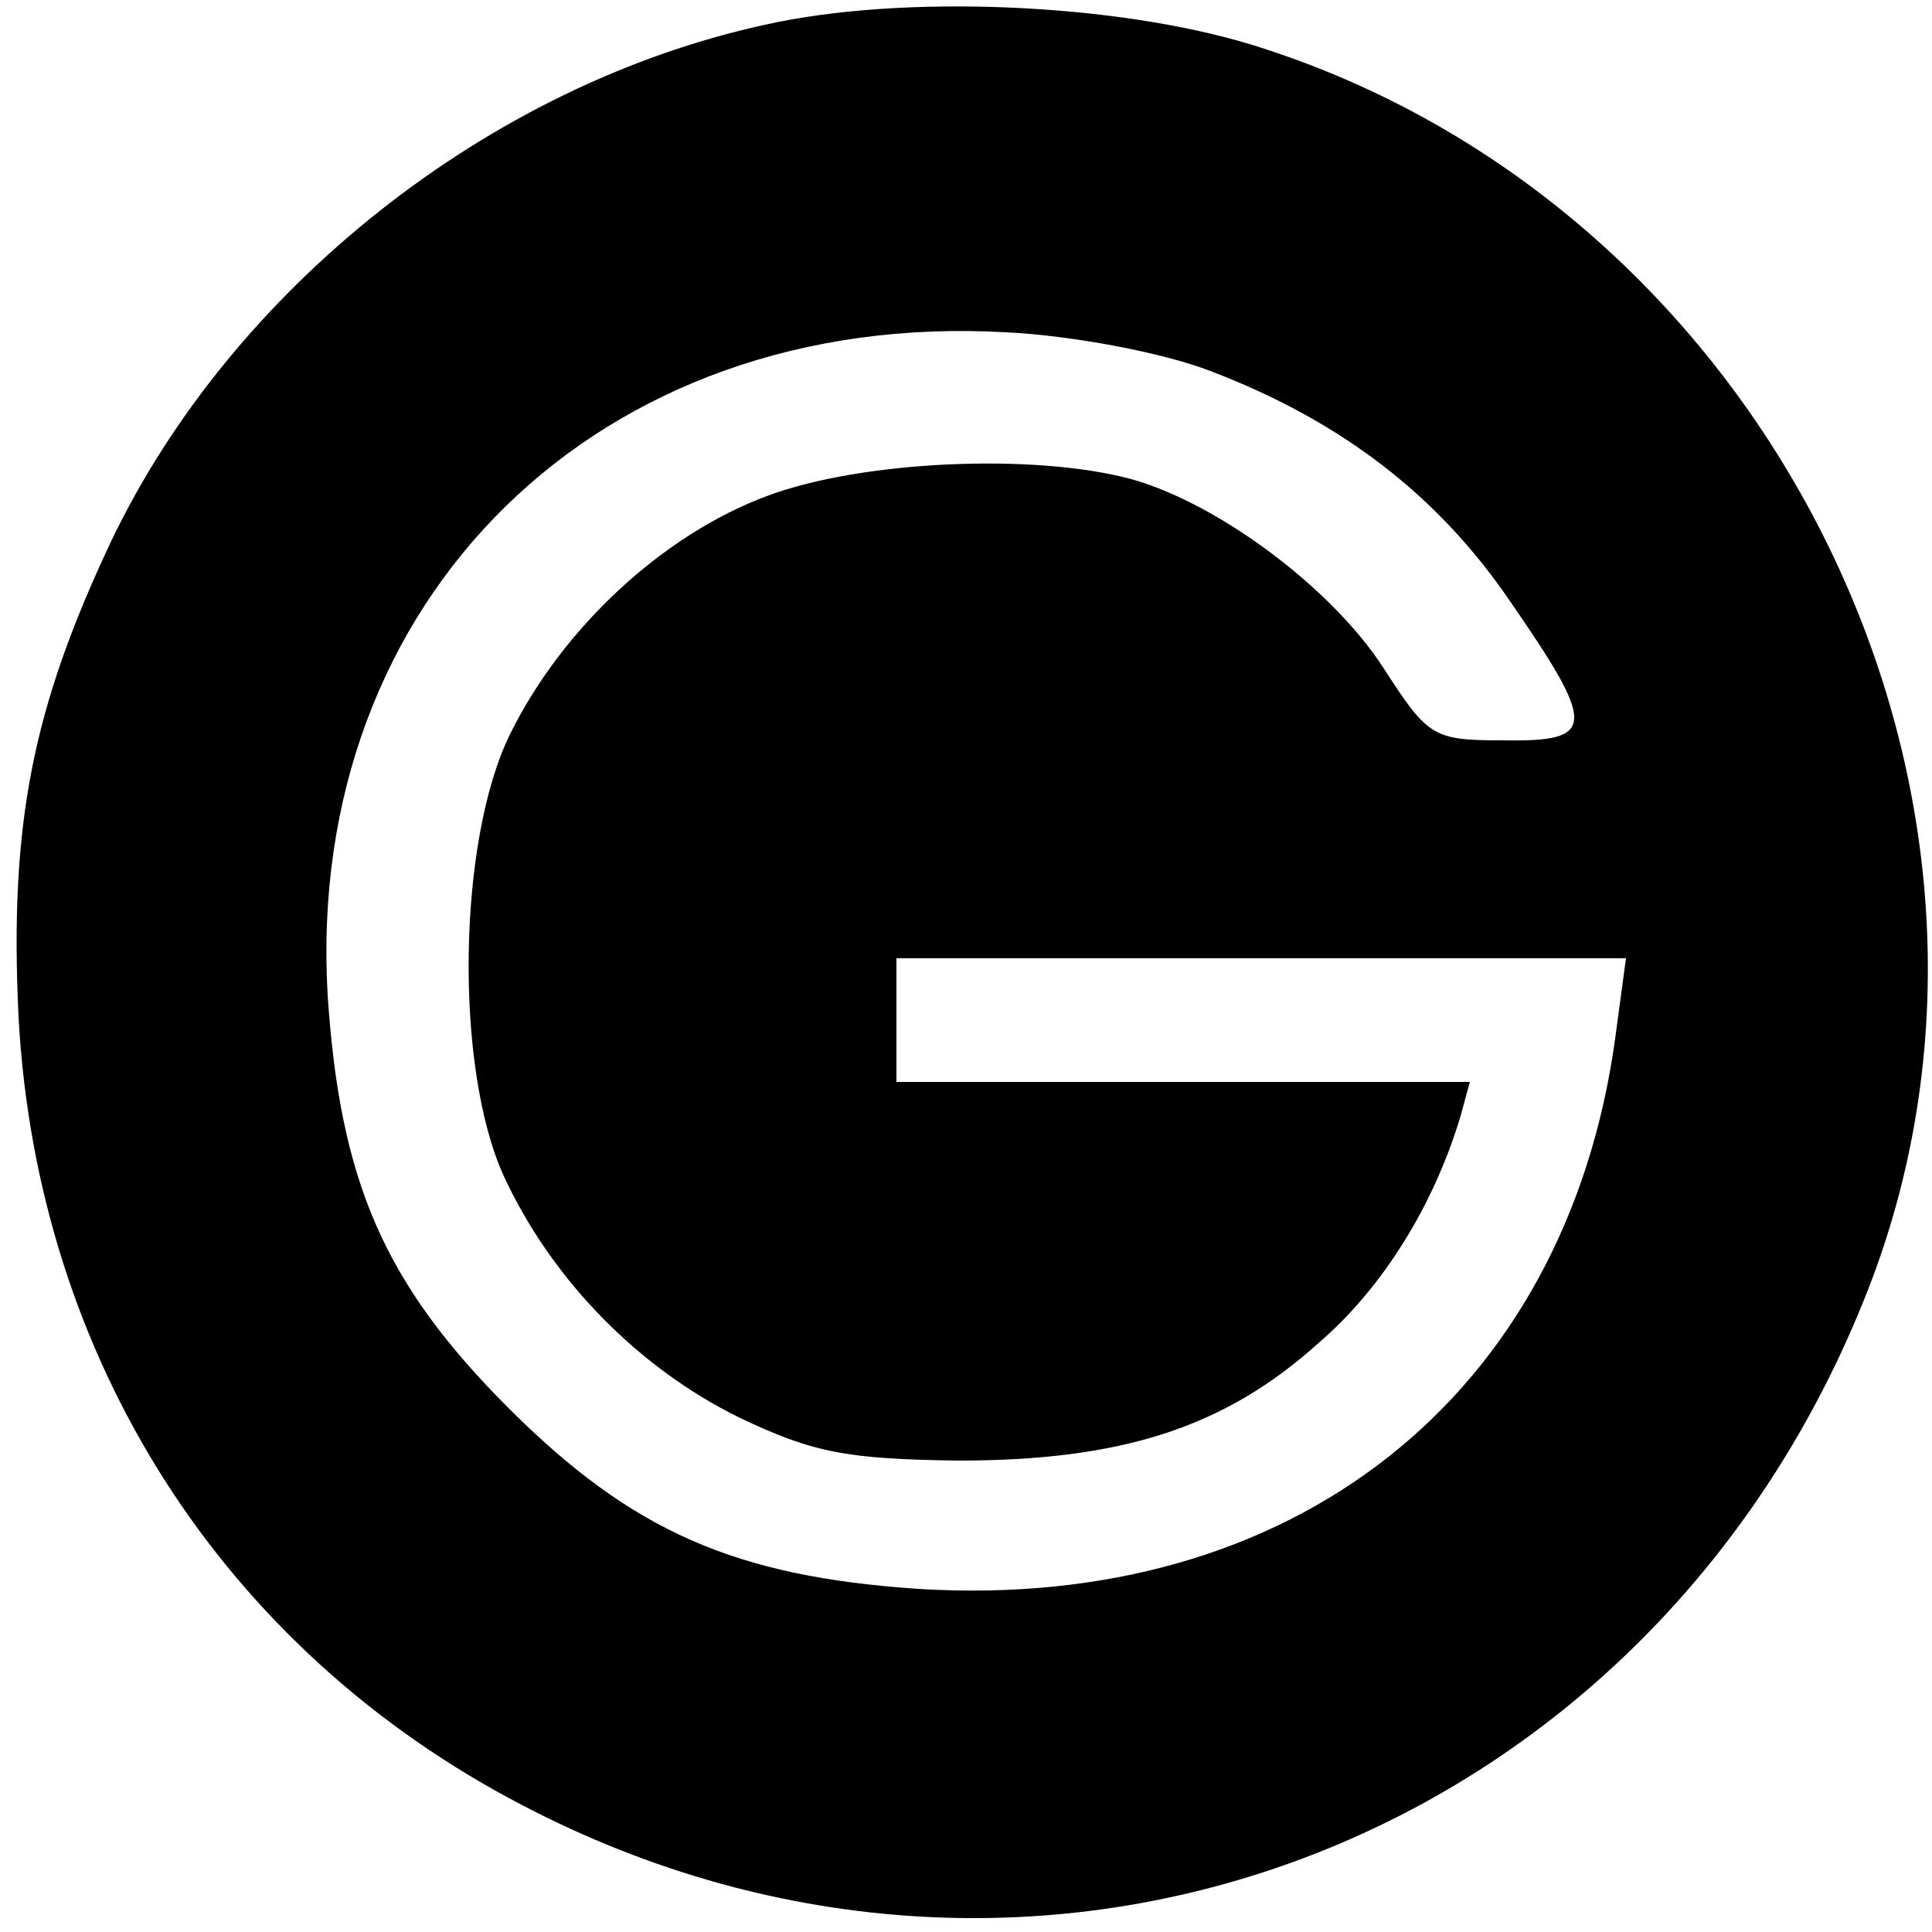
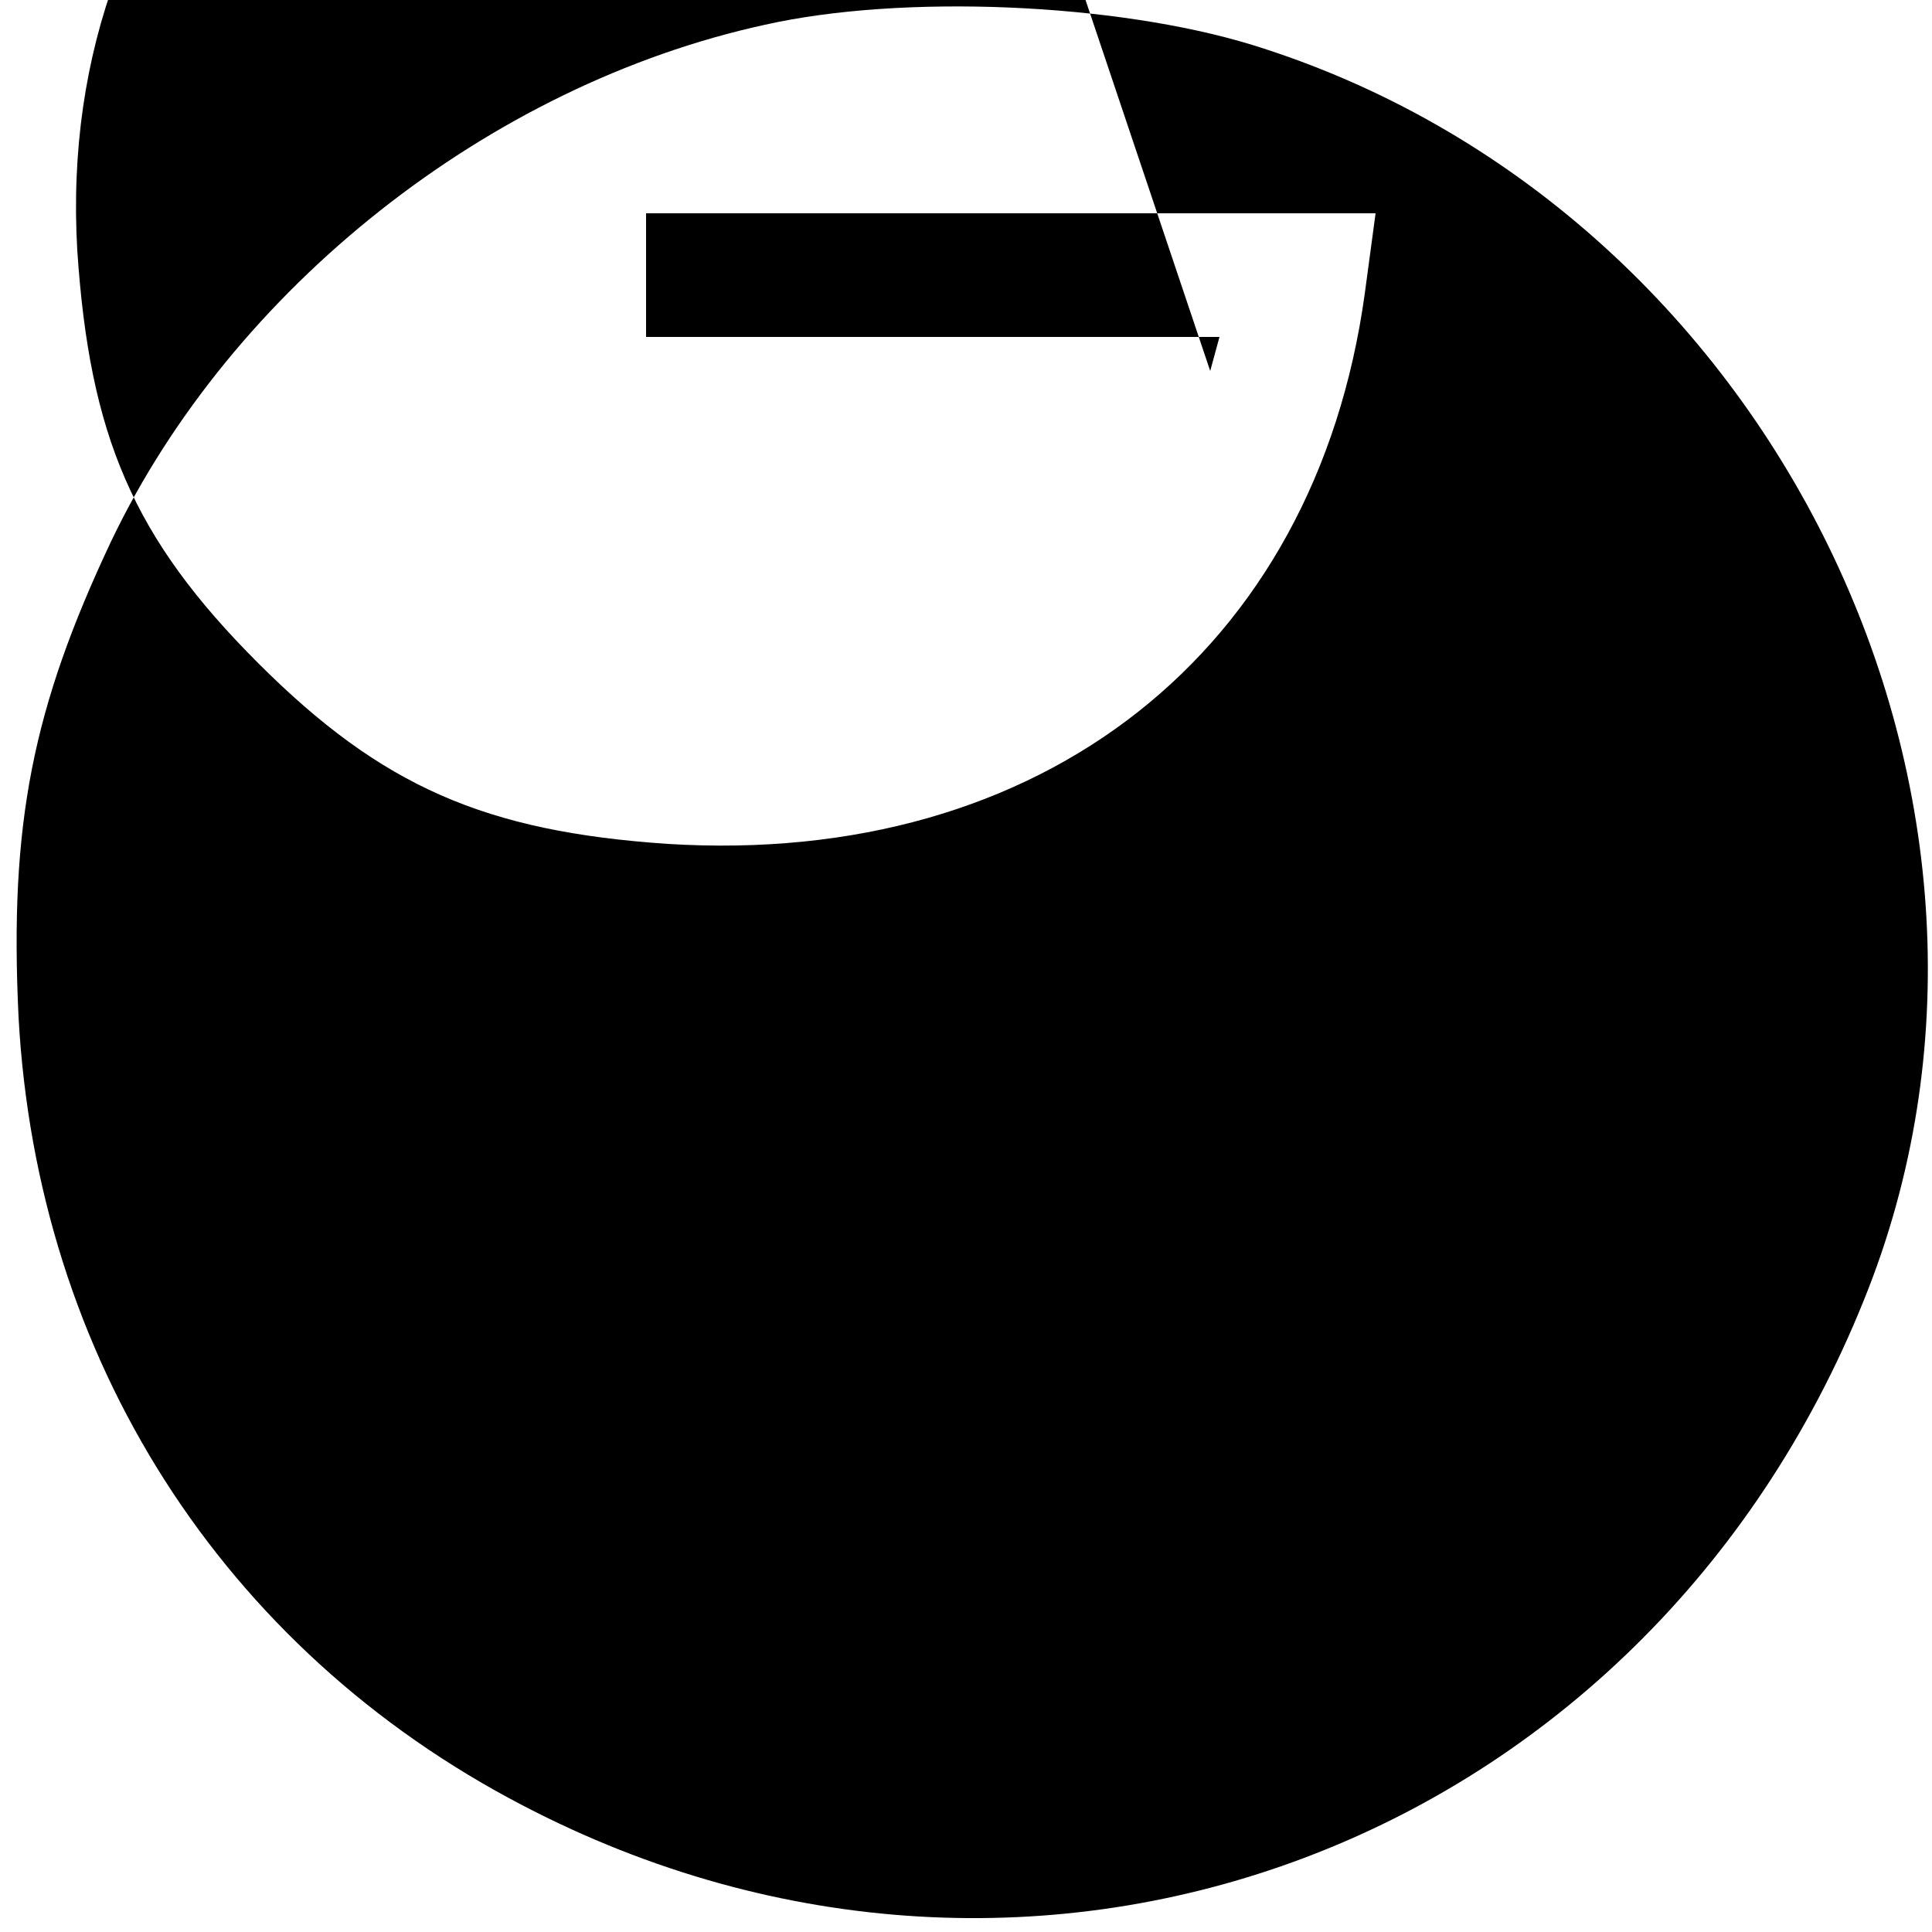
<svg xmlns="http://www.w3.org/2000/svg" version="1.0" width="125pt" height="125pt" viewBox="0 0 125 125" preserveAspectRatio="xMidYMid meet">
  <g transform="translate(0,125) scale(0.1,-0.1)" fill="#000000" stroke="none">
-     <path d="M495 1234 c-179 -39 -345 -171 -423 -334 -51 -108 -66 -183 -60 -308 12 -221 132 -409 326 -510 333 -174 726 -26 868 327 130 321 -59 708 -396 812 -88 27 -226 33 -315 13z m288 -224 c84 -32 147 -80 194 -149 56 -81 56 -91 -4 -90 -46 0 -49 2 -78 47 -33 51 -106 106 -163 122 -63 17 -175 12 -236 -11 -67 -25 -132 -85 -166 -154 -34 -69 -36 -216 -4 -286 31 -67 87 -124 152 -156 48 -23 70 -27 142 -28 105 0 172 21 233 76 42 36 75 90 92 147 l6 22 -185 0 -186 0 0 40 0 40 236 0 236 0 -7 -52 c-32 -232 -209 -371 -451 -356 -118 8 -185 37 -265 117 -81 81 -109 147 -117 267 -15 257 176 444 439 429 42 -2 101 -13 132 -25z" />
+     <path d="M495 1234 c-179 -39 -345 -171 -423 -334 -51 -108 -66 -183 -60 -308 12 -221 132 -409 326 -510 333 -174 726 -26 868 327 130 321 -59 708 -396 812 -88 27 -226 33 -315 13z m288 -224 l6 22 -185 0 -186 0 0 40 0 40 236 0 236 0 -7 -52 c-32 -232 -209 -371 -451 -356 -118 8 -185 37 -265 117 -81 81 -109 147 -117 267 -15 257 176 444 439 429 42 -2 101 -13 132 -25z" />
  </g>
</svg>